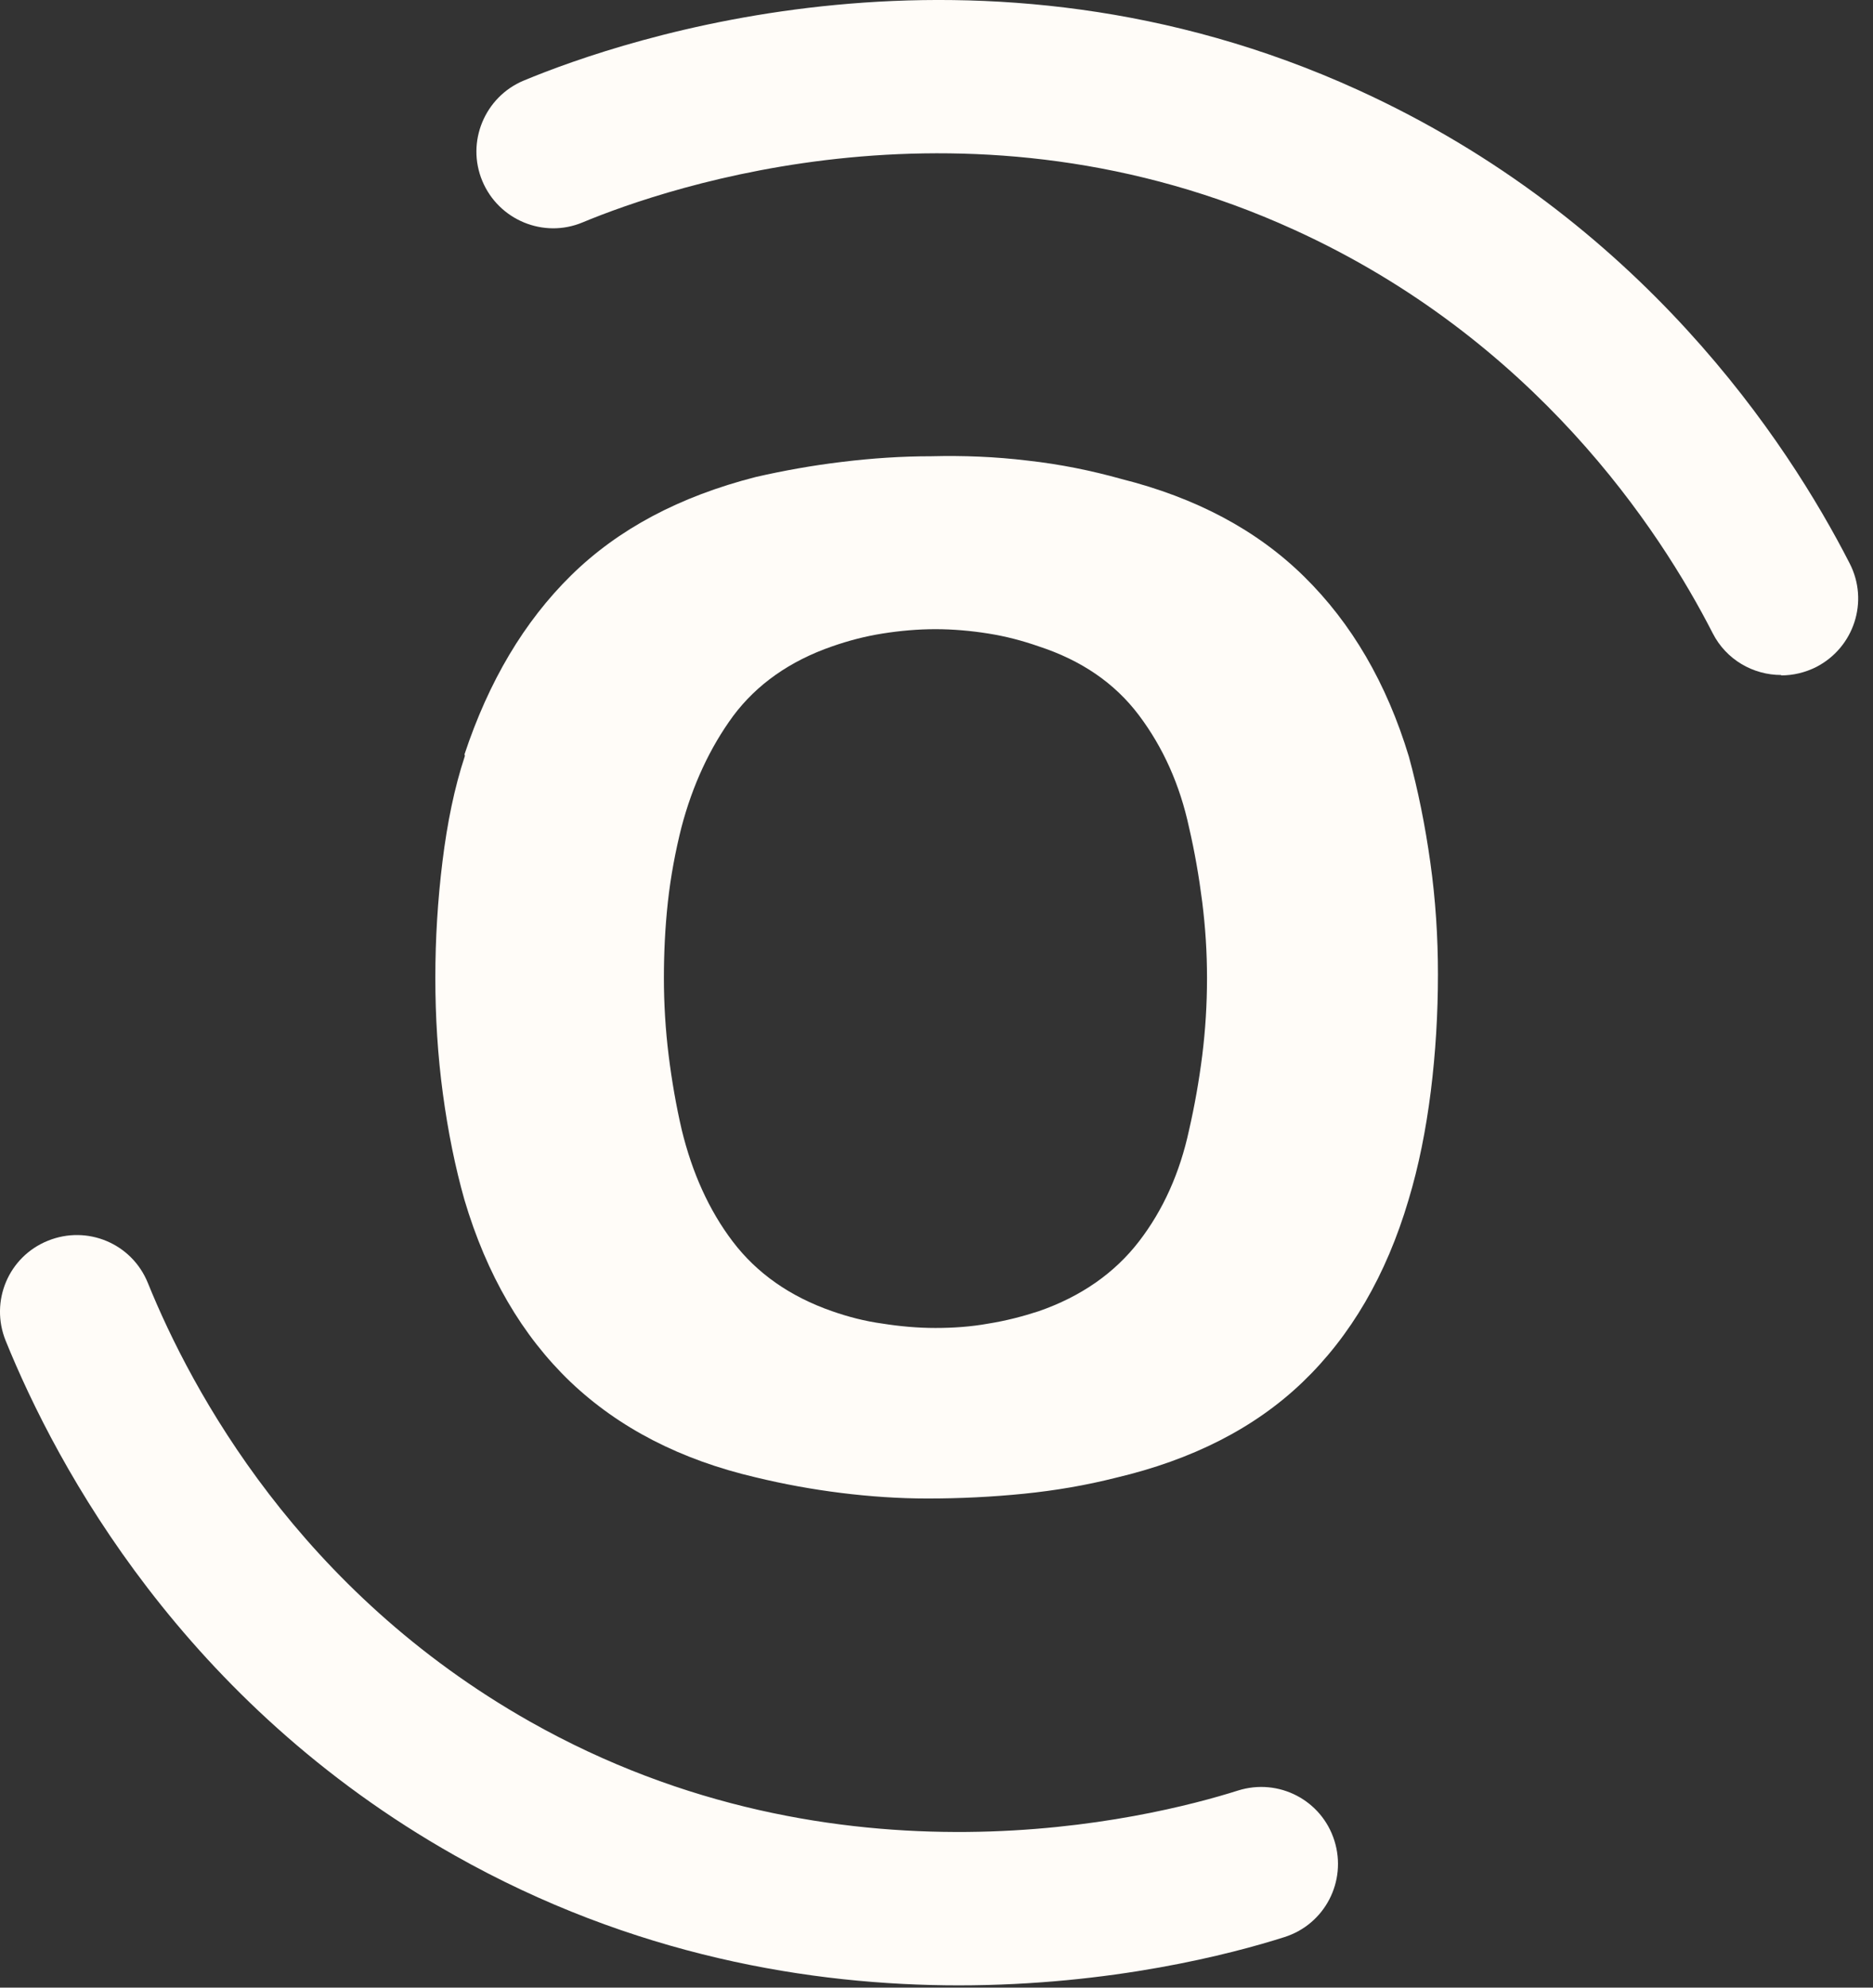
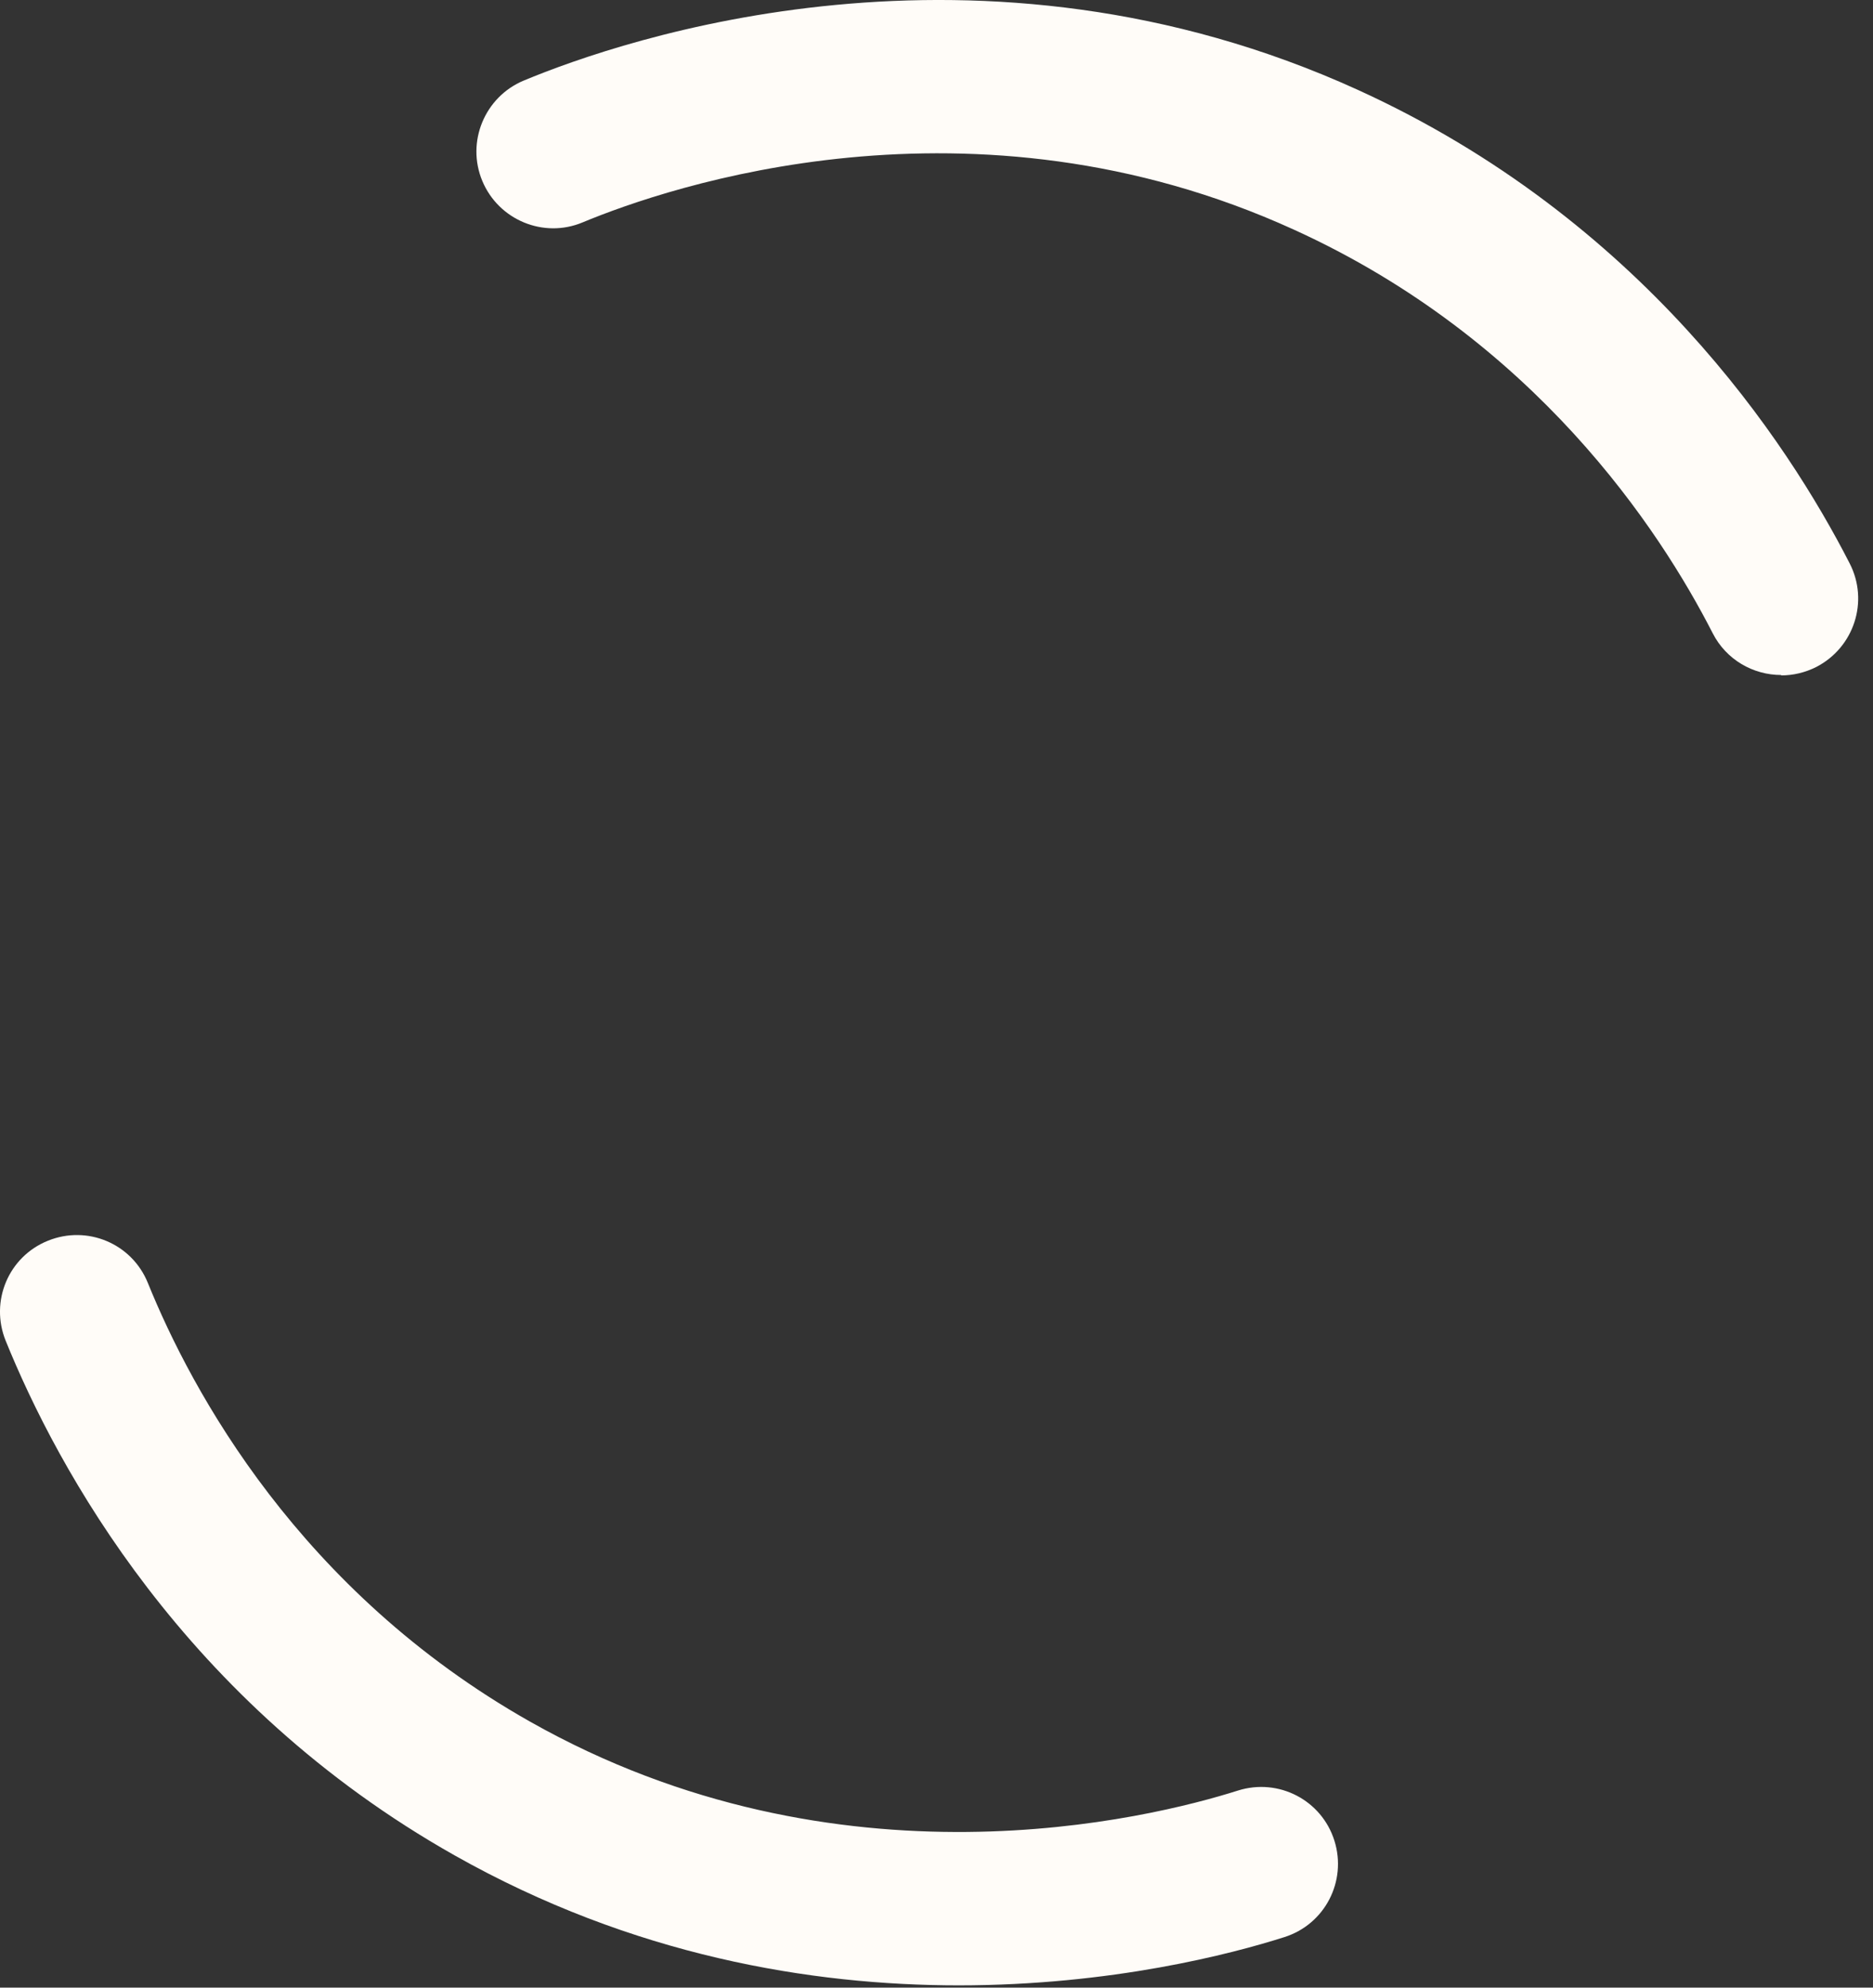
<svg xmlns="http://www.w3.org/2000/svg" fill="none" height="100%" overflow="visible" preserveAspectRatio="none" style="display: block;" viewBox="0 0 33 35" width="100%">
  <rect x="0" y="0" width="33" height="35" fill="#333333" stroke="none" />
  <g id="Group">
-     <path d="M8.182 13.289C8.61 11.998 9.234 10.946 10.062 10.132C10.89 9.318 11.97 8.743 13.317 8.399C13.808 8.287 14.313 8.196 14.84 8.133C15.366 8.069 15.885 8.034 16.411 8.034C16.965 8.02 17.534 8.041 18.109 8.111C18.684 8.175 19.231 8.287 19.757 8.434C21.069 8.764 22.143 9.332 22.977 10.153C23.812 10.974 24.43 12.026 24.823 13.324C24.984 13.913 25.11 14.538 25.201 15.19C25.293 15.843 25.335 16.502 25.335 17.154C25.335 17.856 25.293 18.544 25.209 19.217C25.124 19.89 24.998 20.529 24.816 21.132C24.423 22.458 23.798 23.525 22.95 24.338C22.101 25.152 20.999 25.706 19.659 26.022C19.133 26.155 18.593 26.247 18.039 26.303C17.484 26.359 16.916 26.387 16.341 26.387C15.836 26.387 15.324 26.352 14.819 26.289C14.313 26.226 13.808 26.134 13.317 26.015C11.991 25.706 10.904 25.145 10.048 24.331C9.199 23.517 8.575 22.451 8.182 21.125C8.02 20.55 7.894 19.933 7.803 19.259C7.712 18.586 7.67 17.905 7.67 17.218C7.67 16.53 7.712 15.85 7.796 15.169C7.88 14.489 8.006 13.871 8.189 13.317V13.289H8.182ZM12.012 14.545C11.9 14.987 11.816 15.436 11.767 15.885C11.718 16.334 11.697 16.783 11.697 17.225C11.697 17.667 11.725 18.137 11.781 18.586C11.837 19.035 11.914 19.477 12.012 19.898C12.195 20.648 12.489 21.308 12.91 21.862C13.331 22.416 13.914 22.83 14.664 23.09C14.945 23.188 15.239 23.265 15.548 23.307C15.857 23.356 16.172 23.384 16.481 23.384C16.79 23.384 17.106 23.363 17.414 23.307C17.723 23.258 18.018 23.181 18.298 23.09C19.049 22.83 19.638 22.416 20.066 21.862C20.494 21.308 20.789 20.648 20.95 19.898C21.048 19.47 21.125 19.035 21.182 18.586C21.238 18.137 21.266 17.681 21.266 17.225C21.266 16.769 21.238 16.334 21.182 15.885C21.125 15.436 21.048 14.994 20.95 14.573C20.789 13.822 20.494 13.163 20.066 12.594C19.638 12.026 19.049 11.626 18.298 11.381C18.018 11.283 17.723 11.205 17.414 11.156C17.106 11.107 16.79 11.079 16.481 11.079C16.172 11.079 15.857 11.107 15.548 11.156C15.239 11.205 14.945 11.283 14.664 11.381C13.914 11.64 13.331 12.054 12.917 12.608C12.51 13.163 12.202 13.822 12.005 14.573V14.545H12.012Z" fill="#FFFCF8" id="Vector" />
    <path d="M31.382 11.886C30.891 11.886 30.414 11.619 30.175 11.149C29.242 9.325 27.04 5.972 22.795 4.043C17.113 1.454 11.767 3.292 10.265 3.916C9.578 4.204 8.785 3.874 8.498 3.187C8.21 2.499 8.54 1.706 9.227 1.419C10.981 0.689 17.239 -1.458 23.918 1.58C28.913 3.853 31.494 7.782 32.589 9.921C32.932 10.588 32.666 11.402 32 11.745C31.803 11.844 31.593 11.893 31.382 11.893" fill="#FFFCF8" id="Vector_2" />
    <path d="M16.895 34.96C14.292 34.96 11.149 34.441 8.013 32.673C3.236 29.979 1.005 25.84 0.1 23.609C-0.181 22.914 0.149 22.128 0.844 21.848C1.538 21.567 2.324 21.897 2.605 22.591C3.376 24.493 5.277 28.021 9.339 30.316C14.776 33.388 20.262 32.02 21.813 31.529C22.529 31.305 23.286 31.698 23.511 32.413C23.735 33.129 23.342 33.886 22.627 34.111C21.701 34.406 19.589 34.96 16.888 34.96" fill="#FFFCF8" id="Vector_3" />
  </g>
</svg>